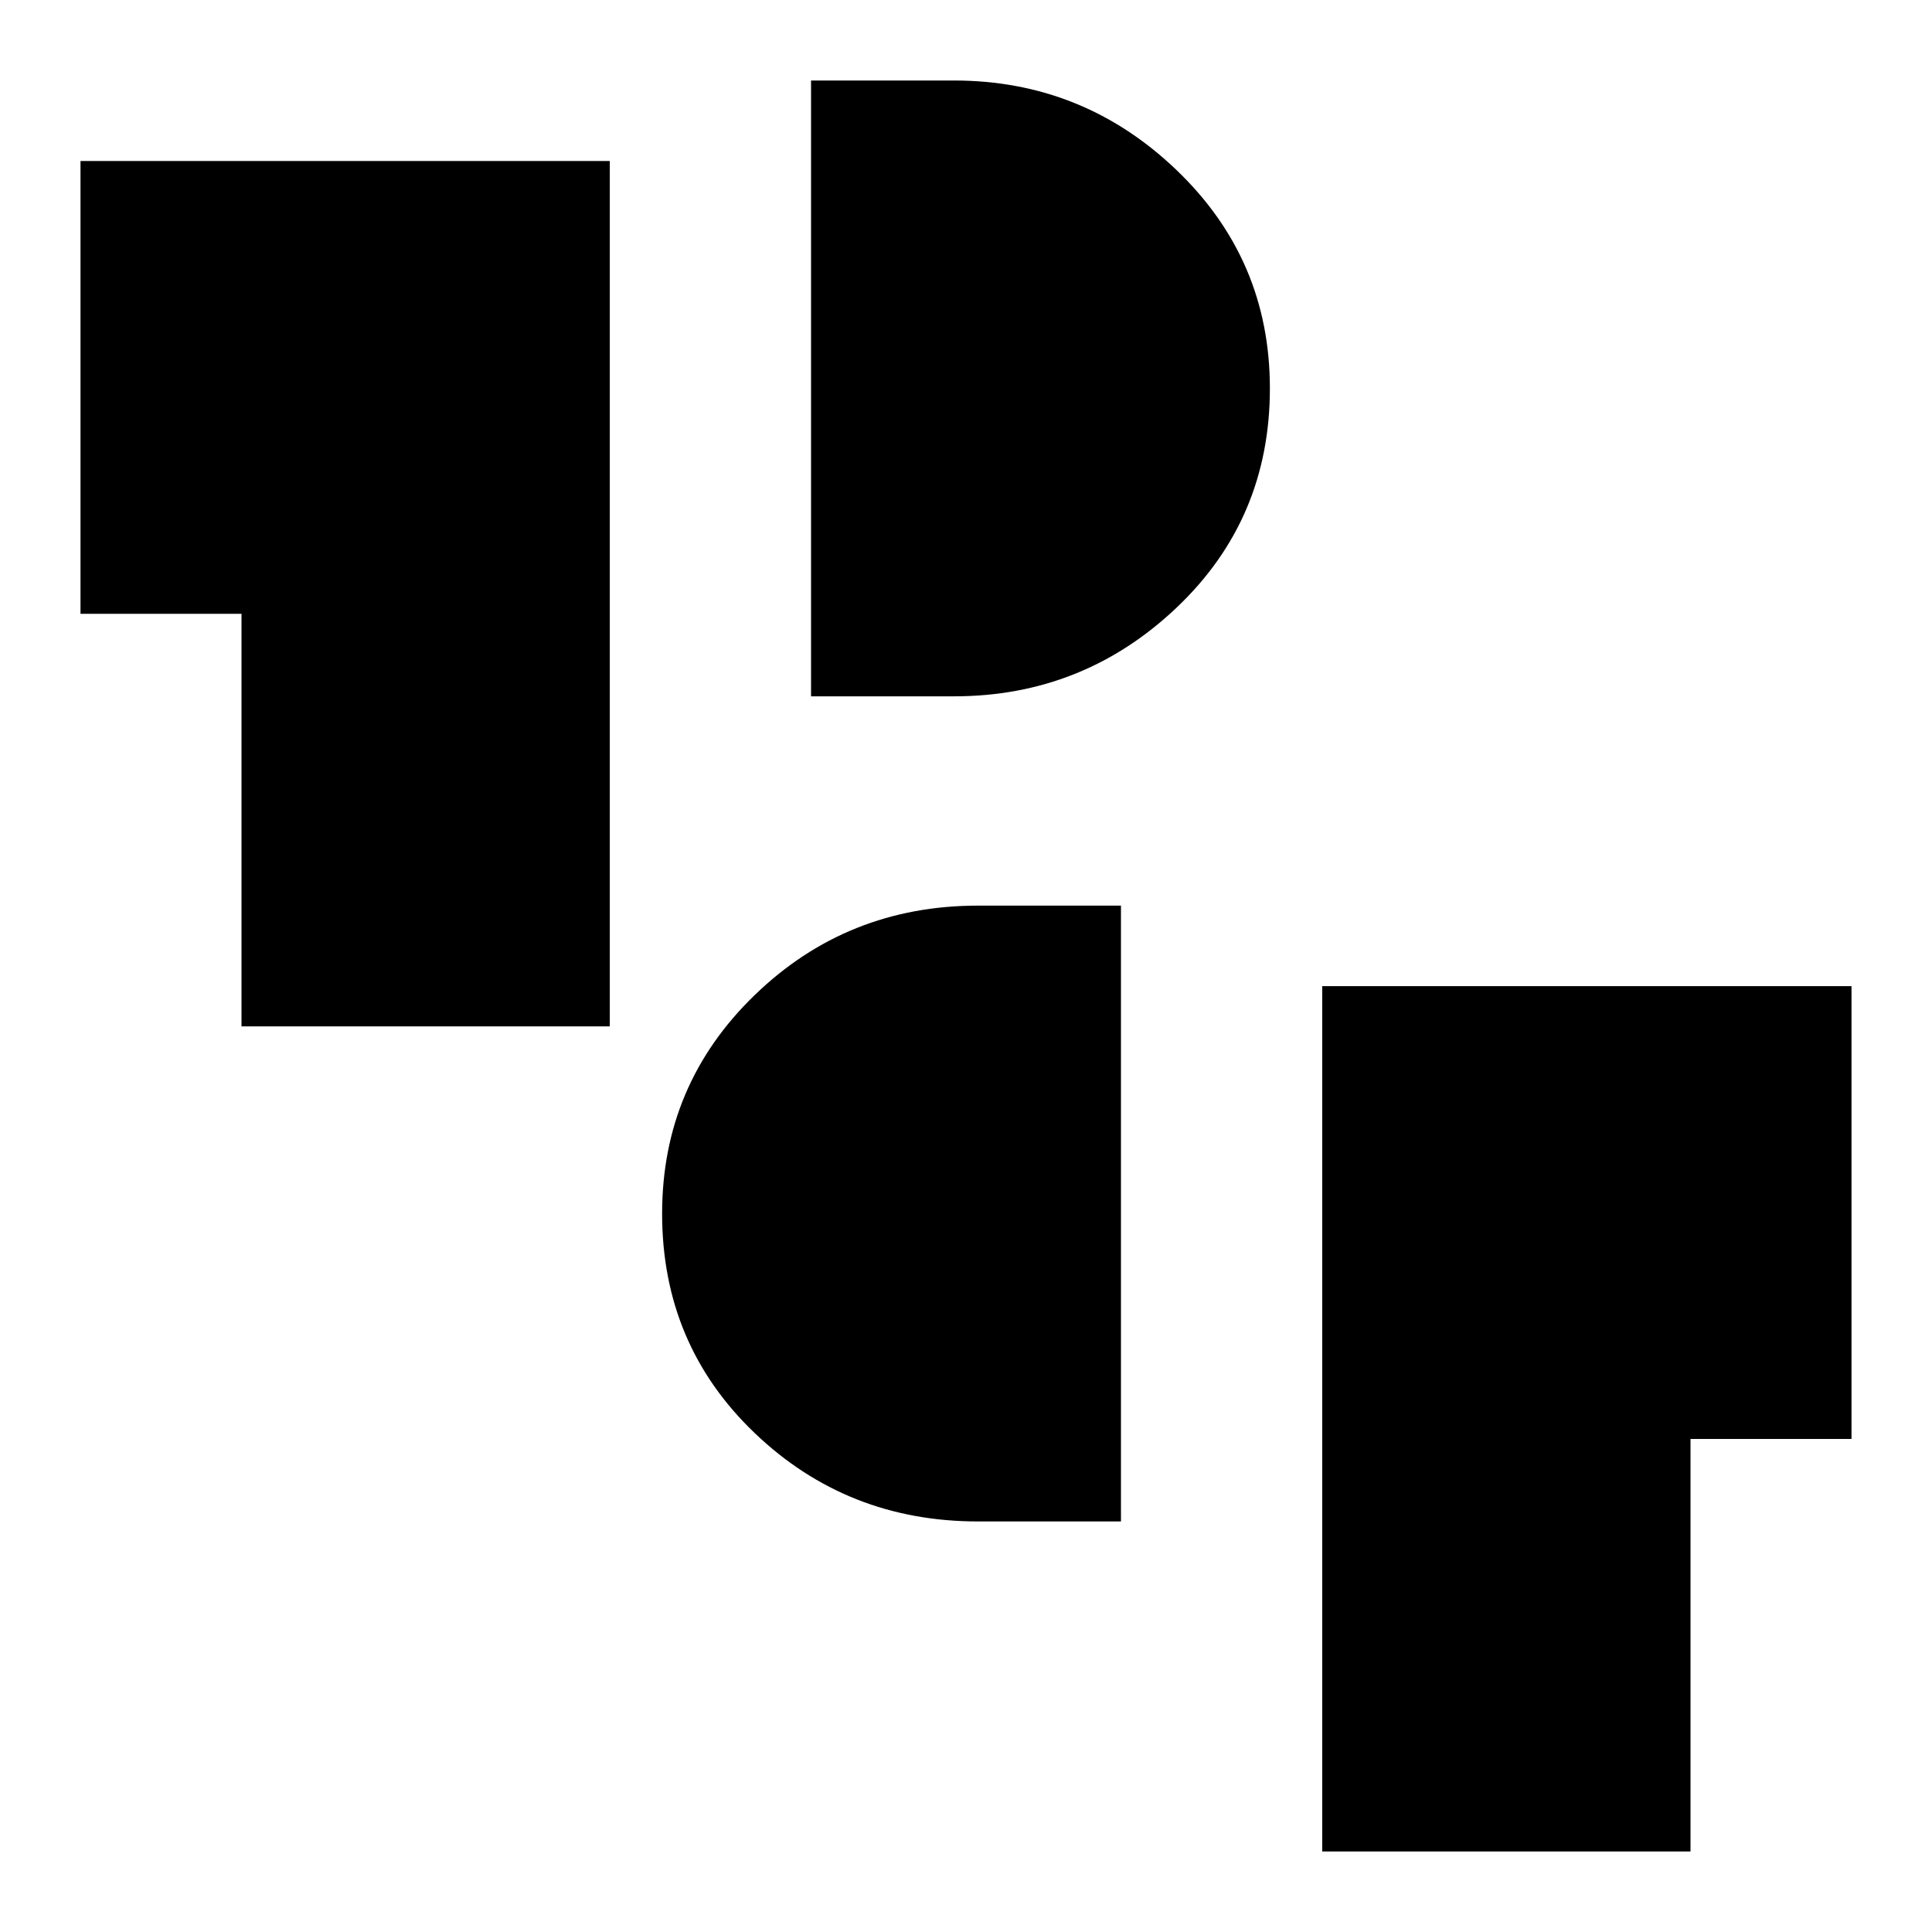
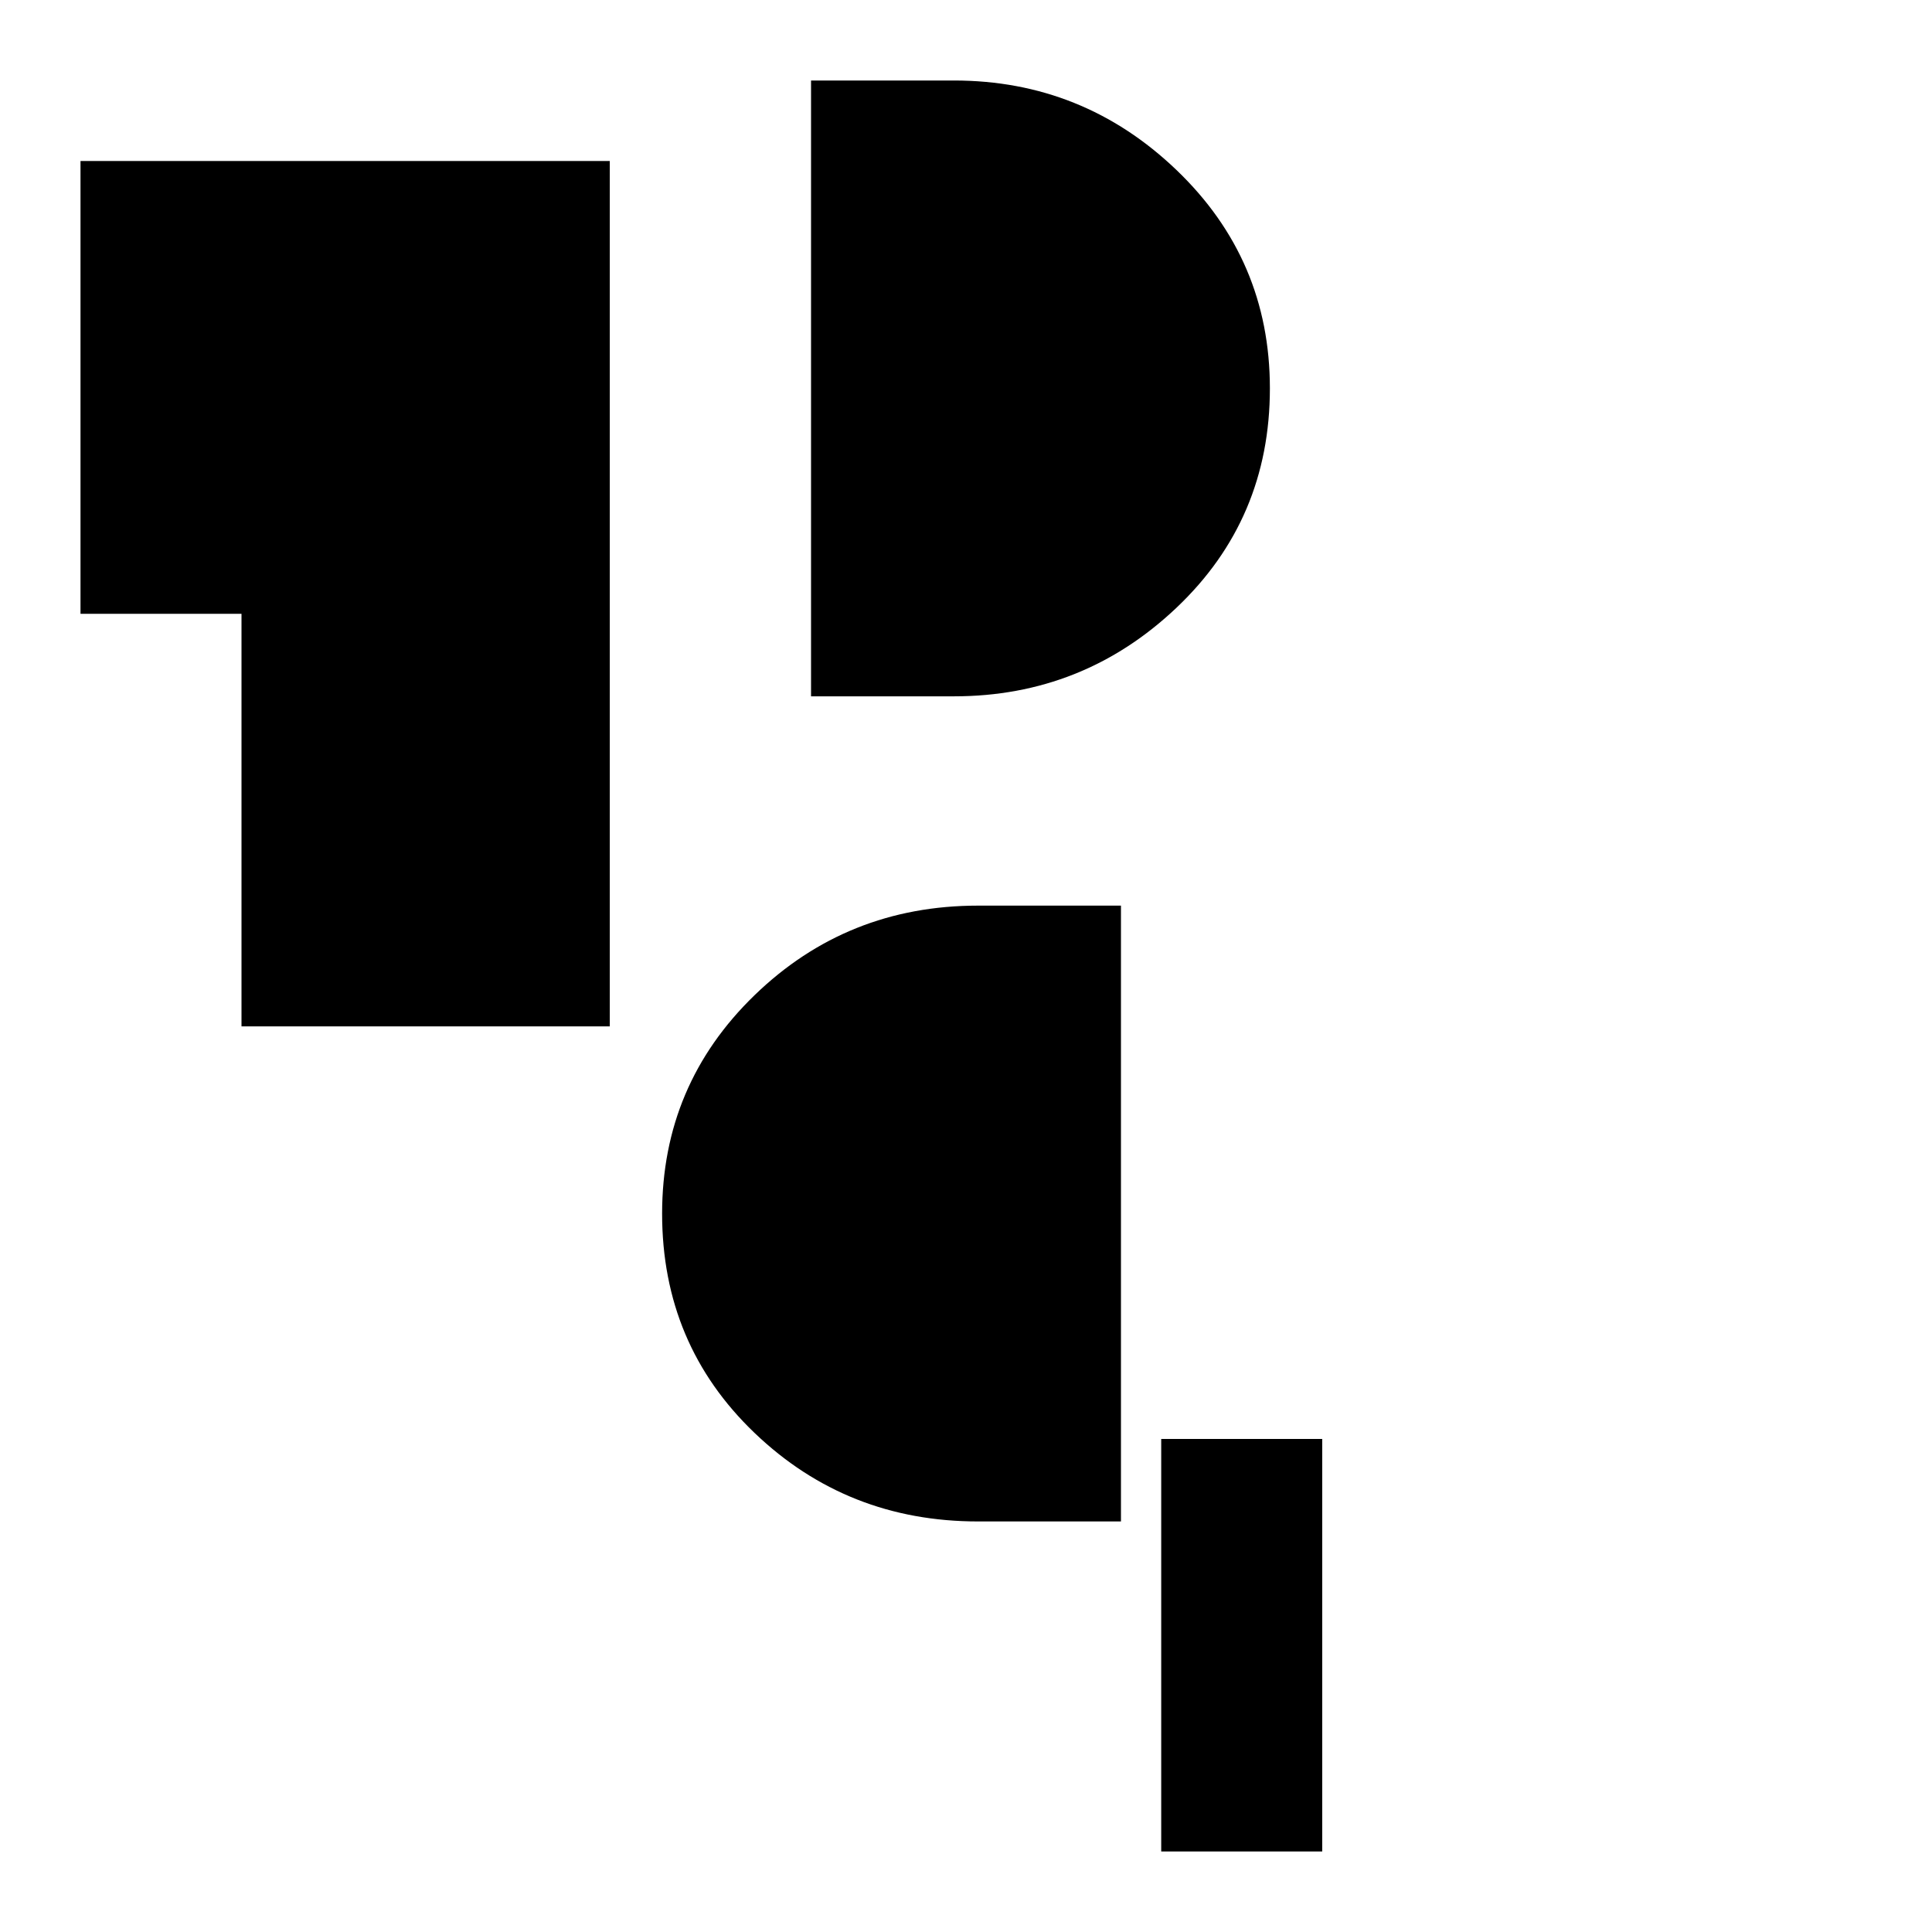
<svg xmlns="http://www.w3.org/2000/svg" width="48" height="48" viewBox="0 -960 960 960">
-   <path d="M657-40v-430h263v225h-80v205H657ZM486-204q-65.1 0-111.05-43.97Q329-291.95 329-356.95q0-64.05 45.95-108.55T486-510h71v306h-71ZM120-450v-205H40v-225h263v430H120Zm283-164v-306h71q64.14 0 110.57 44.46Q631-831.08 631-767.02 631-702 584.57-658T474-614h-71Z" />
+   <path d="M657-40v-430v225h-80v205H657ZM486-204q-65.1 0-111.05-43.97Q329-291.95 329-356.95q0-64.05 45.95-108.55T486-510h71v306h-71ZM120-450v-205H40v-225h263v430H120Zm283-164v-306h71q64.14 0 110.57 44.46Q631-831.08 631-767.02 631-702 584.57-658T474-614h-71Z" />
</svg>